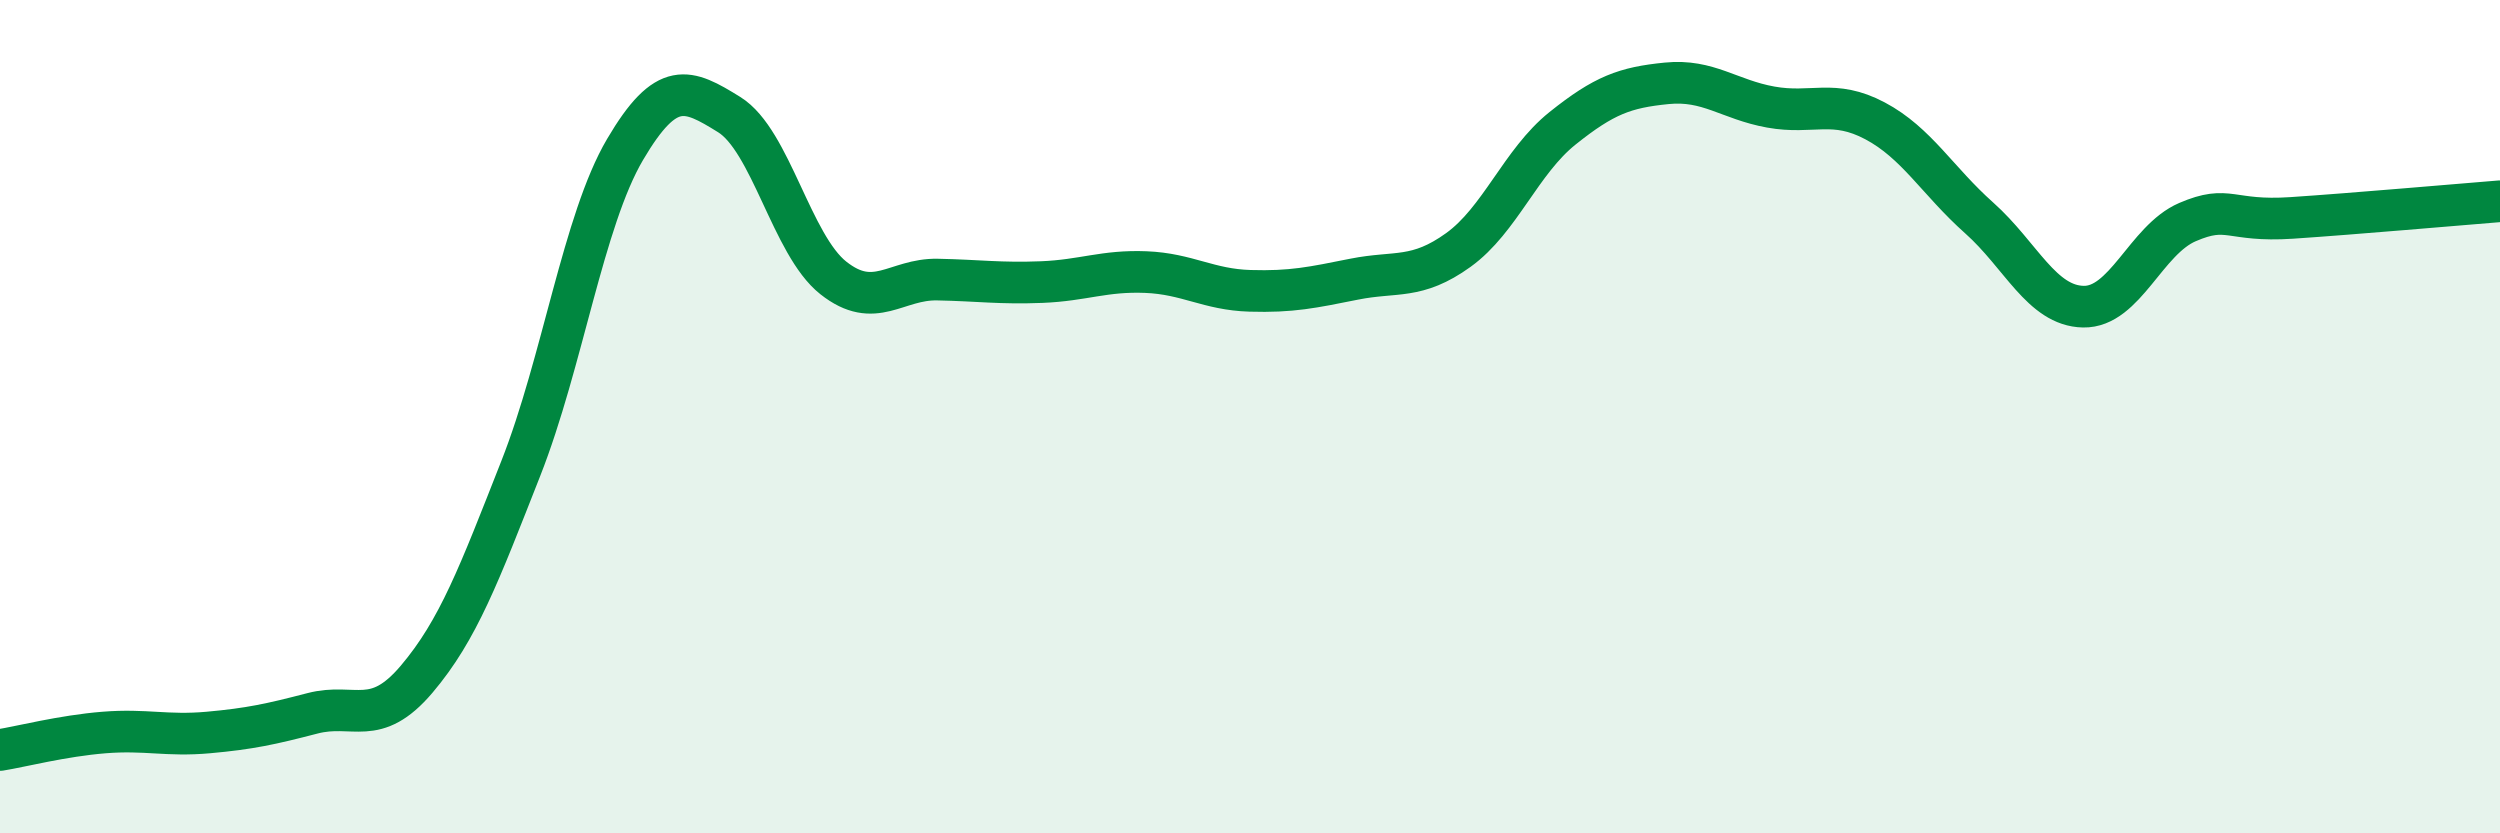
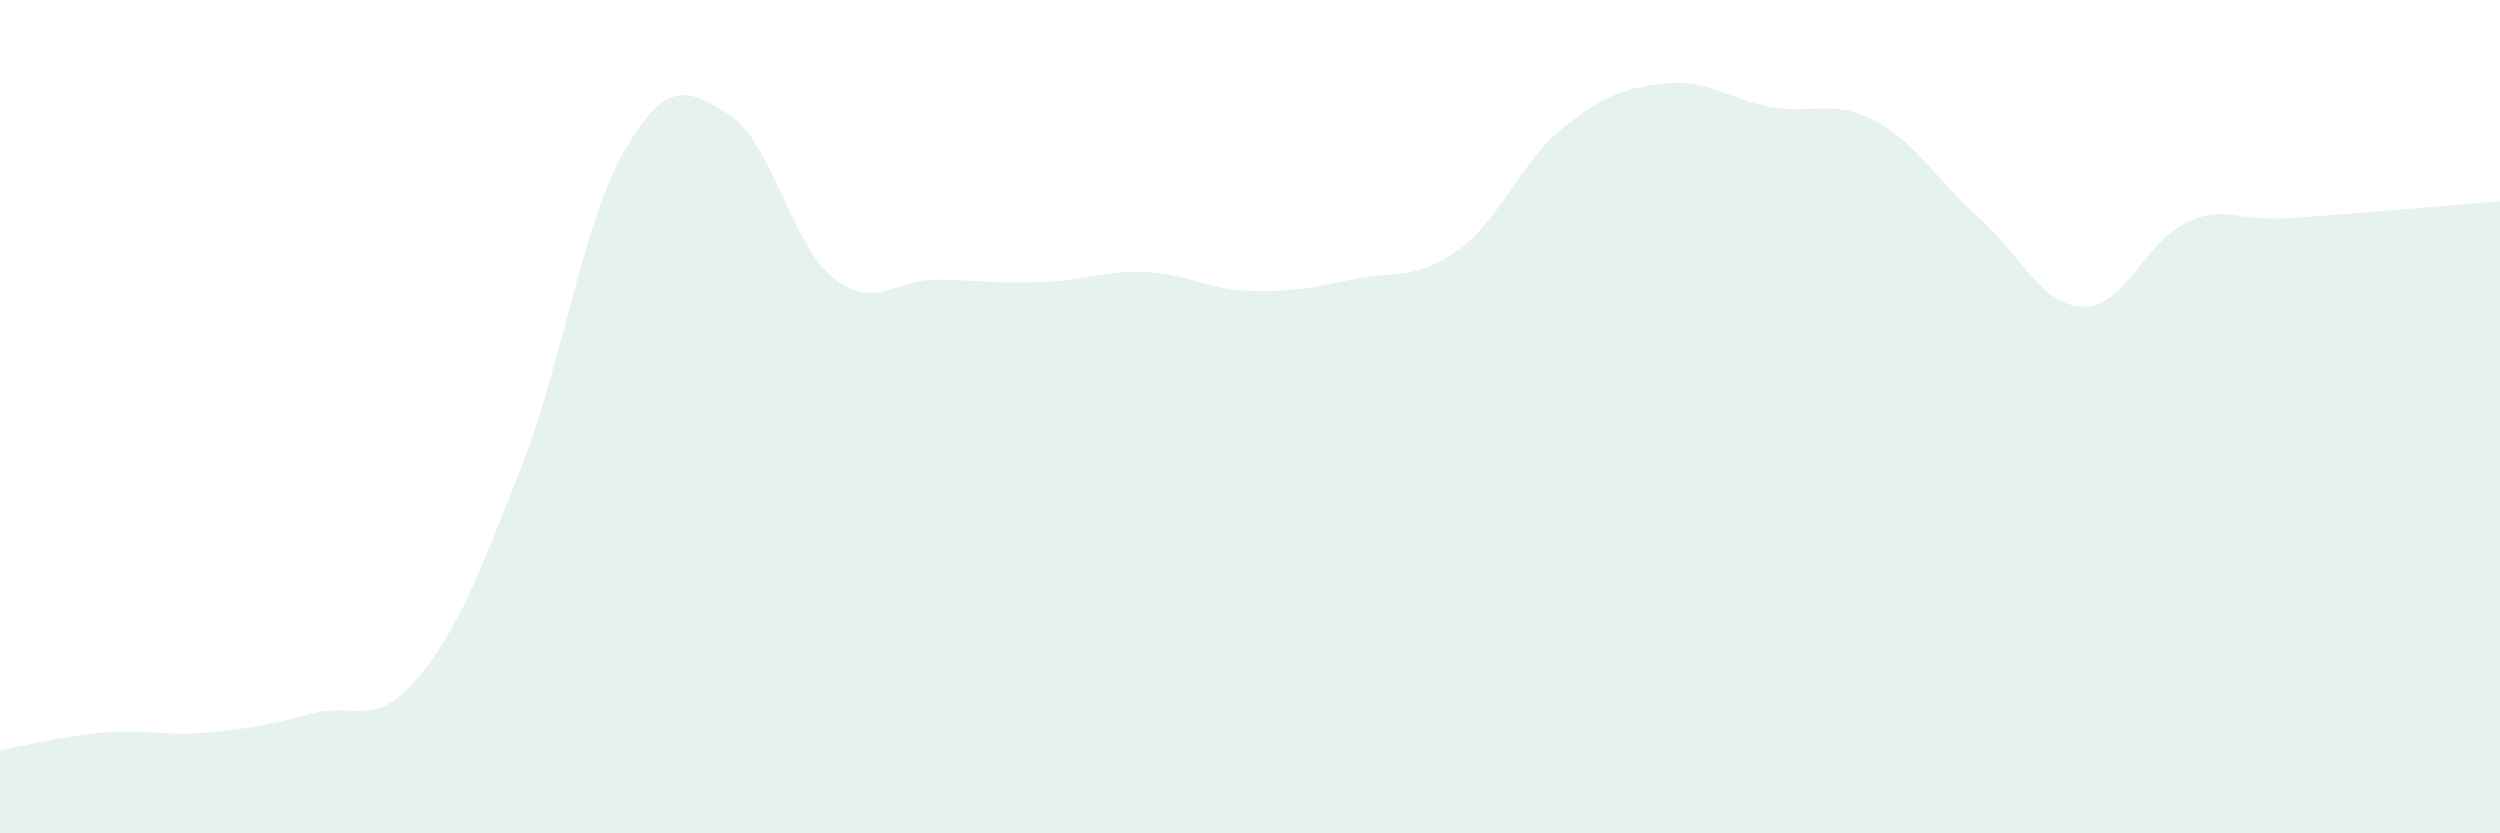
<svg xmlns="http://www.w3.org/2000/svg" width="60" height="20" viewBox="0 0 60 20">
  <path d="M 0,18 C 0.5,17.92 1.5,17.66 2.5,17.58 C 3.5,17.5 4,17.67 5,17.58 C 6,17.49 6.5,17.38 7.5,17.12 C 8.5,16.86 9,17.48 10,16.3 C 11,15.12 11.5,13.78 12.5,11.24 C 13.5,8.7 14,5.29 15,3.59 C 16,1.89 16.5,2.13 17.5,2.75 C 18.5,3.37 19,5.88 20,6.67 C 21,7.46 21.5,6.69 22.5,6.71 C 23.5,6.73 24,6.81 25,6.77 C 26,6.73 26.5,6.49 27.5,6.53 C 28.5,6.57 29,6.95 30,6.98 C 31,7.01 31.5,6.9 32.5,6.7 C 33.5,6.5 34,6.72 35,6 C 36,5.28 36.5,3.88 37.5,3.08 C 38.5,2.28 39,2.1 40,2 C 41,1.9 41.5,2.39 42.5,2.57 C 43.5,2.75 44,2.37 45,2.9 C 46,3.43 46.5,4.34 47.5,5.23 C 48.5,6.12 49,7.34 50,7.36 C 51,7.38 51.5,5.76 52.5,5.33 C 53.5,4.9 53.5,5.33 55,5.23 C 56.5,5.13 59,4.91 60,4.83L60 20L0 20Z" fill="#008740" opacity="0.1" stroke-linecap="round" stroke-linejoin="round" />
-   <path d="M 0,18 C 0.5,17.92 1.5,17.66 2.5,17.58 C 3.5,17.5 4,17.67 5,17.58 C 6,17.49 6.5,17.38 7.5,17.12 C 8.5,16.86 9,17.48 10,16.3 C 11,15.12 11.5,13.78 12.5,11.24 C 13.5,8.7 14,5.29 15,3.59 C 16,1.89 16.5,2.13 17.5,2.75 C 18.5,3.37 19,5.88 20,6.67 C 21,7.46 21.5,6.69 22.5,6.71 C 23.5,6.73 24,6.81 25,6.77 C 26,6.73 26.5,6.49 27.5,6.53 C 28.5,6.57 29,6.95 30,6.98 C 31,7.01 31.5,6.9 32.5,6.7 C 33.5,6.5 34,6.72 35,6 C 36,5.28 36.5,3.88 37.5,3.08 C 38.5,2.28 39,2.1 40,2 C 41,1.9 41.5,2.39 42.5,2.57 C 43.5,2.75 44,2.37 45,2.9 C 46,3.43 46.5,4.34 47.5,5.23 C 48.5,6.12 49,7.34 50,7.36 C 51,7.38 51.5,5.76 52.5,5.33 C 53.5,4.9 53.5,5.33 55,5.23 C 56.5,5.13 59,4.91 60,4.83" stroke="#008740" stroke-width="1" fill="none" stroke-linecap="round" stroke-linejoin="round" />
</svg>